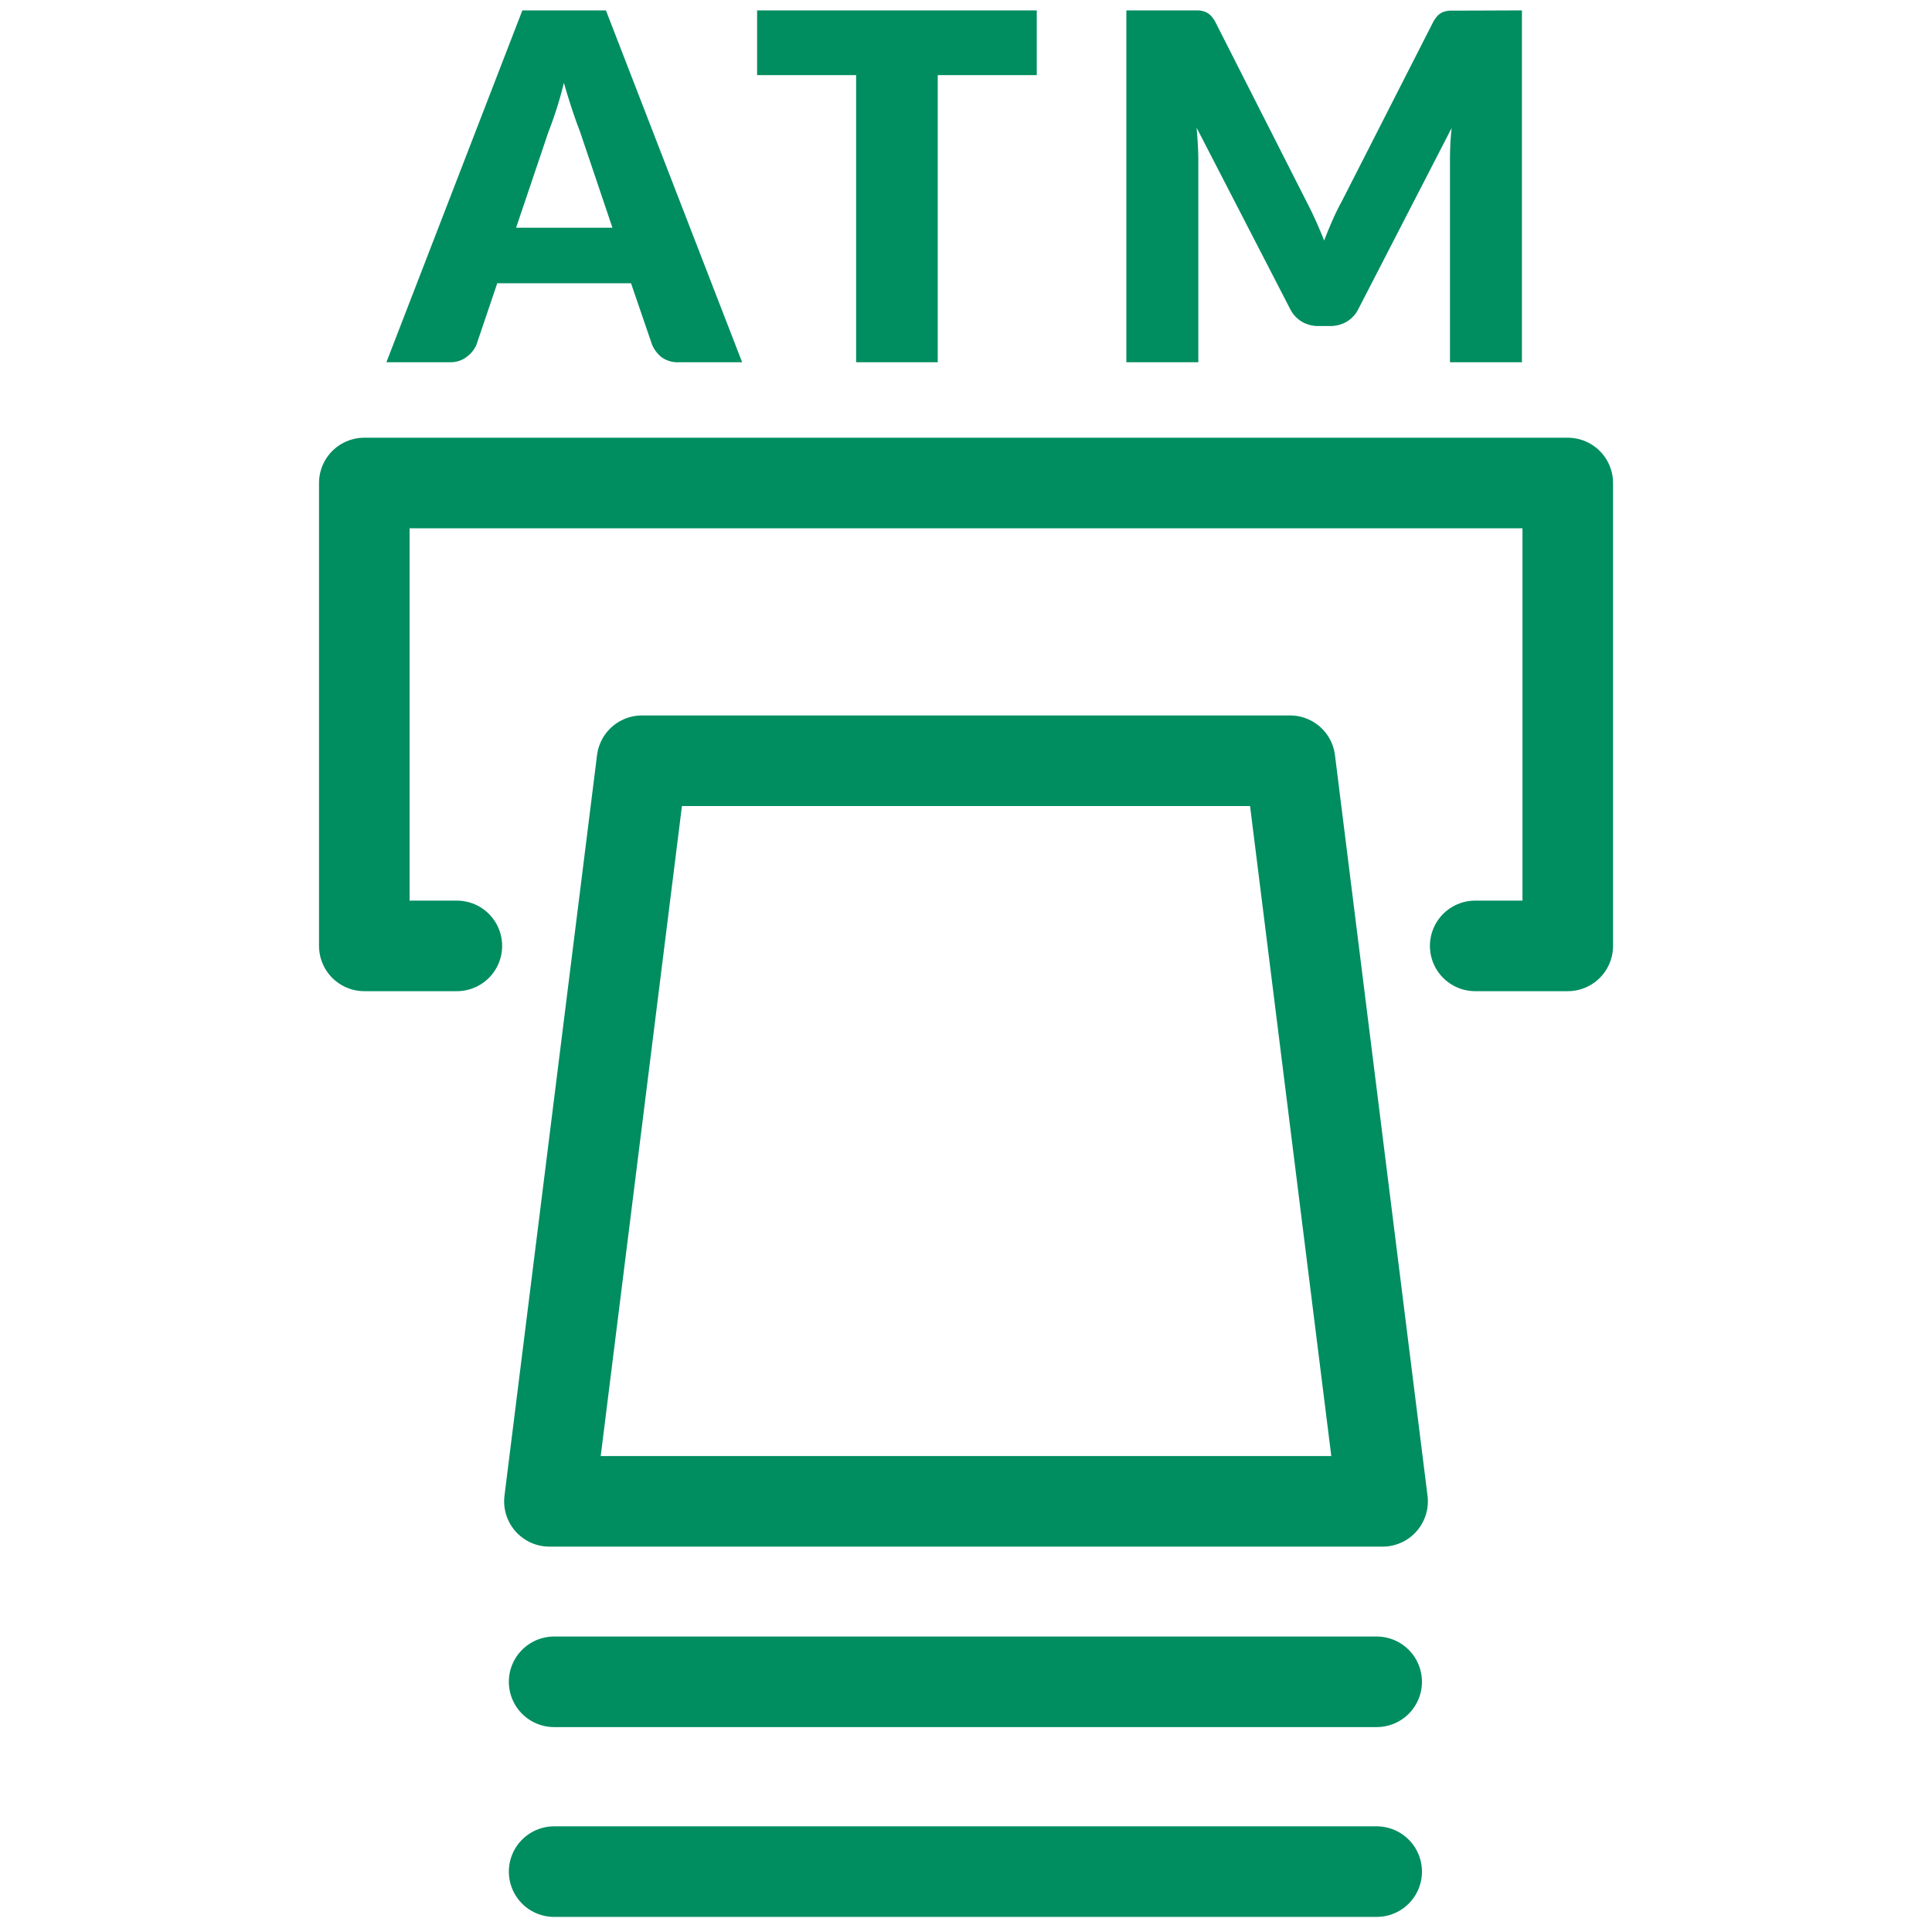
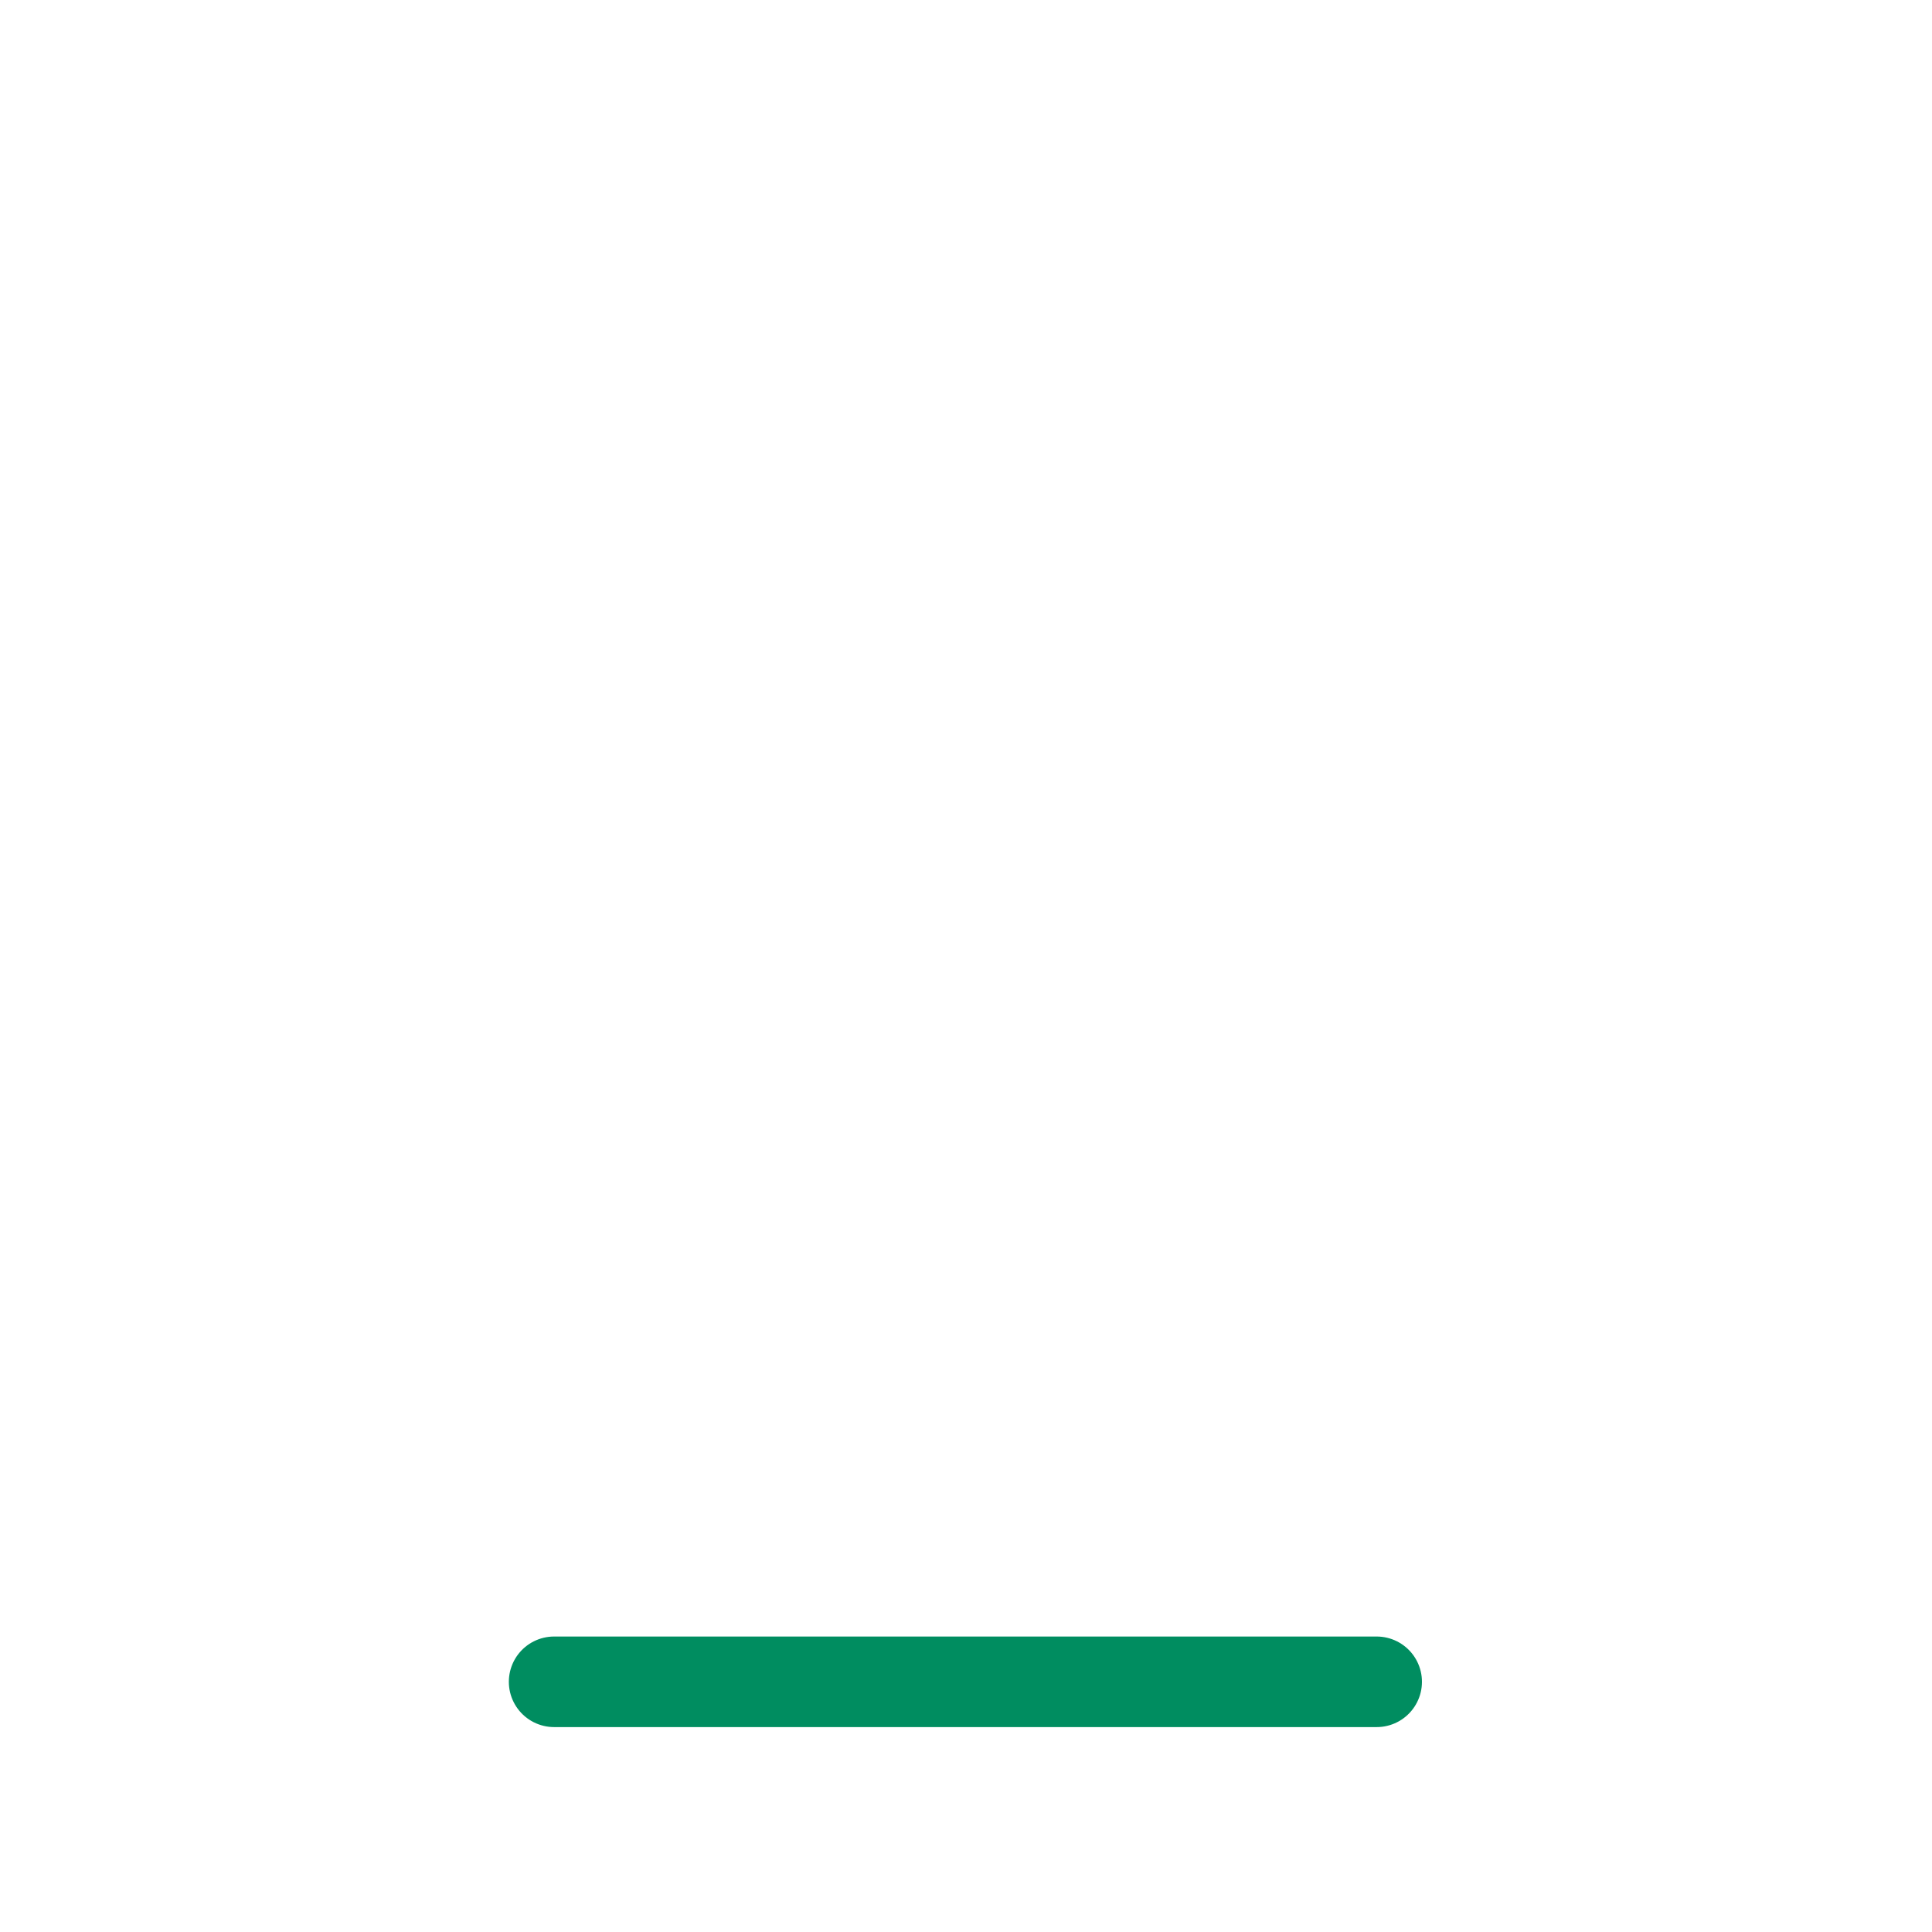
<svg xmlns="http://www.w3.org/2000/svg" width="32" height="32" viewBox="0 0 32 32">
  <g id="Group_52604" data-name="Group 52604" transform="translate(-574 -1247)">
    <rect id="Rectangle_9790" data-name="Rectangle 9790" width="32" height="32" transform="translate(574 1247)" fill="none" />
-     <path id="Path_16955" data-name="Path 16955" d="M3.644-2.228l-.54-1.6q-.06-.152-.128-.358T2.84-4.628q-.06.244-.128.452t-.128.36L2.048-2.228ZM5.792,0H4.744A.457.457,0,0,1,4.46-.082.521.521,0,0,1,4.3-.292L3.952-1.308H1.736L1.392-.292a.486.486,0,0,1-.158.2A.441.441,0,0,1,.952,0H-.1L2.152-5.828H3.536Zm4.88-4.756H9.032V0H7.68V-4.756H6.04V-5.828h4.632Zm8.036-1.072V0H17.516V-3.352q0-.116.006-.252t.022-.276L16-.884a.509.509,0,0,1-.194.212.537.537,0,0,1-.278.072H15.34a.537.537,0,0,1-.278-.072.509.509,0,0,1-.194-.212l-1.548-3q.012.144.02.282t.008.254V0H12.156V-5.828h1.032q.088,0,.154,0a.394.394,0,0,1,.118.024.268.268,0,0,1,.094.062.489.489,0,0,1,.082.118l1.5,2.956q.08.152.154.316t.142.336q.068-.176.142-.344t.158-.32l1.5-2.944a.489.489,0,0,1,.082-.118A.269.269,0,0,1,17.4-5.8a.394.394,0,0,1,.118-.024q.066,0,.154,0Z" transform="translate(580.5 1253)" fill="#008d60" />
-     <path id="Path_16953" data-name="Path 16953" d="M2.533,8.667H1V1H20.933V8.667H19.4" transform="translate(579.034 1254)" fill="none" stroke="#008d60" stroke-linecap="round" stroke-linejoin="round" stroke-width="1.5" />
-     <path id="Path_16954" data-name="Path 16954" d="M6.533,7H17.267L18.8,19.267H5Z" transform="translate(578.1 1252.6)" fill="none" stroke="#008d60" stroke-linecap="round" stroke-linejoin="round" stroke-width="1.5" />
    <line id="Line_192" data-name="Line 192" x2="13.624" transform="translate(583.178 1274.856)" fill="none" stroke="#008d60" stroke-linecap="round" stroke-linejoin="round" stroke-width="1.5" />
-     <line id="Line_193" data-name="Line 193" x2="13.624" transform="translate(583.178 1278)" fill="none" stroke="#008d60" stroke-linecap="round" stroke-linejoin="round" stroke-width="1.5" />
  </g>
</svg>